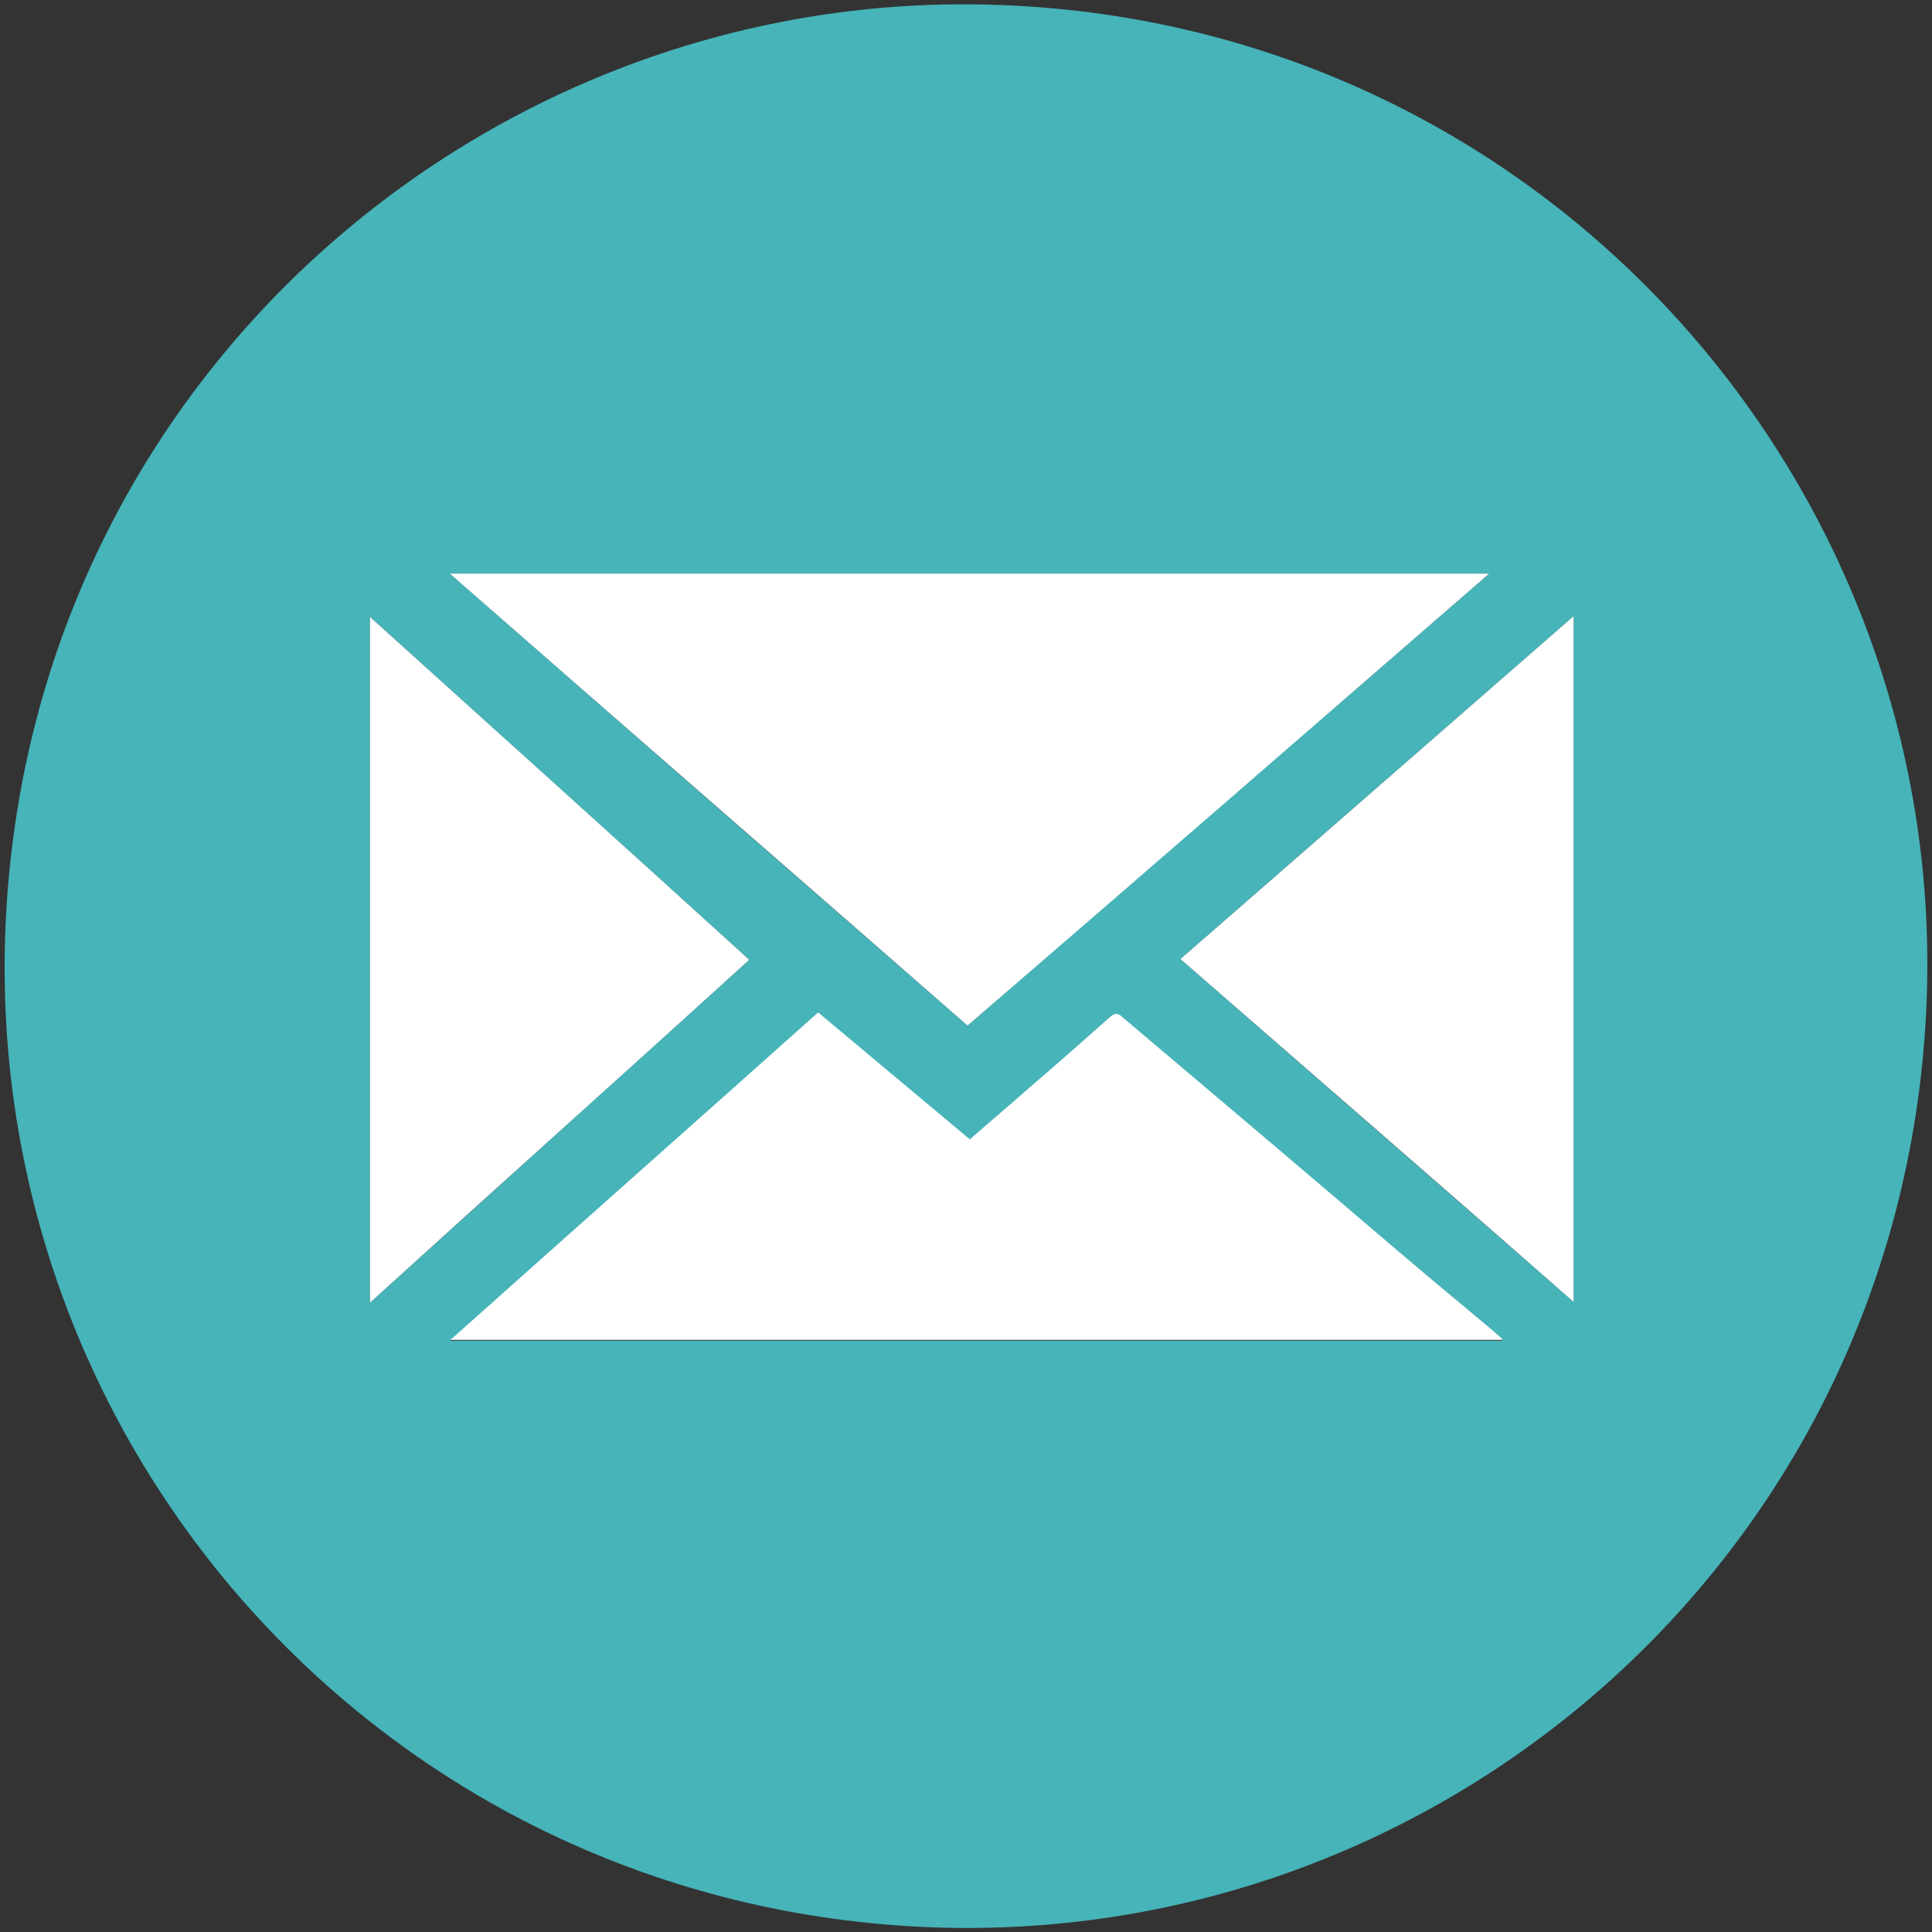
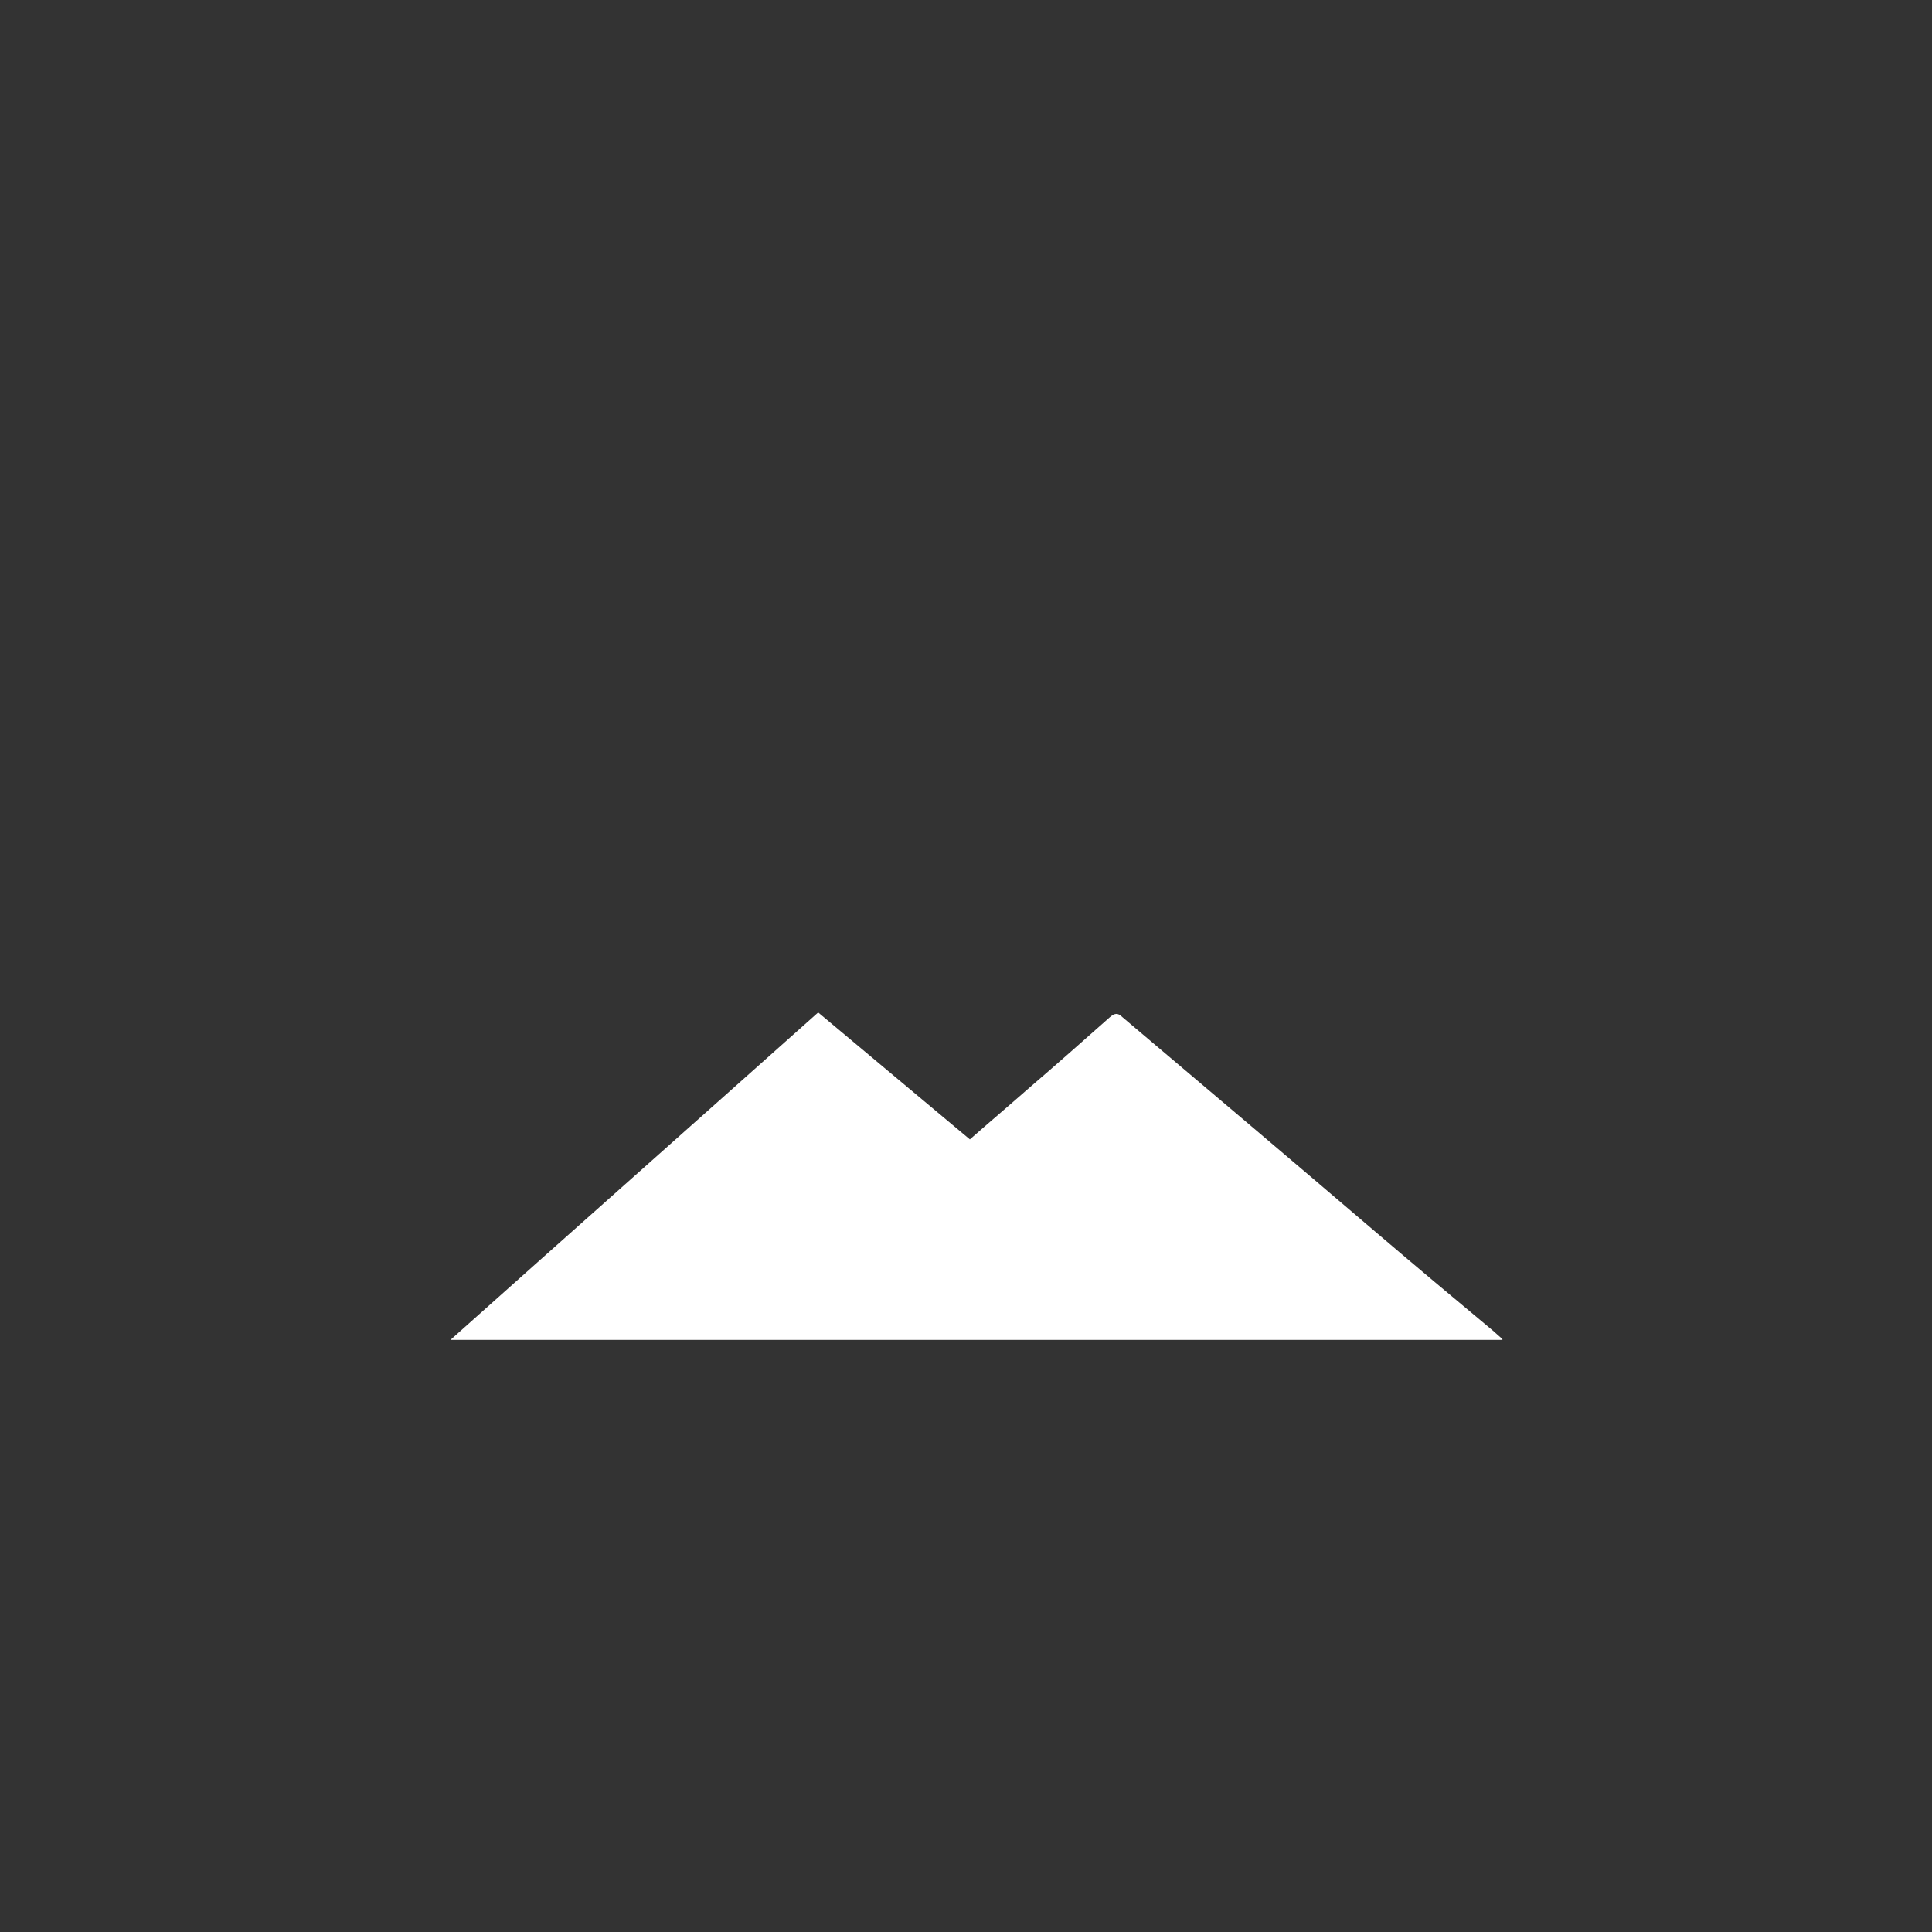
<svg xmlns="http://www.w3.org/2000/svg" id="Layer_1" viewBox="0 0 24.96 24.96">
  <rect x="0" y="0" width="24.96" height="24.96" fill="#333333" stroke="none" />
  <defs>
    <style>
      .cls-1 {
        fill: #fff;
      }

      .cls-2 {
        fill: #46b4b9;
      }
    </style>
  </defs>
-   <path class="cls-2" d="M12.77.06c7.1.18,12.39,6.13,12.12,12.89-.28,7.01-6.14,12.19-12.84,11.95C5,24.64-.31,18.69.08,11.79.47,4.86,6.29-.11,12.77.06ZM19.24,7.41H5.81c2.24,1.96,4.46,3.9,6.69,5.84,2.24-1.95,4.48-3.88,6.74-5.84ZM19.41,17.31c-.07-.06-.11-.1-.16-.14-.48-.41-.97-.82-1.45-1.22-1.1-.93-2.2-1.86-3.3-2.8-.06-.05-.1-.05-.16,0-.35.31-.7.61-1.05.92-.25.22-.51.44-.76.66-.66-.55-1.31-1.09-1.96-1.64-1.58,1.41-3.15,2.81-4.75,4.23h13.59ZM20.33,7.96c-1.71,1.49-3.39,2.96-5.08,4.43,1.7,1.48,3.38,2.95,5.08,4.43V7.96ZM4.78,16.83c1.65-1.49,3.27-2.96,4.9-4.43-1.64-1.48-3.26-2.95-4.9-4.43v8.86Z" />
-   <path class="cls-1" d="M19.24,7.41c-2.26,1.96-4.49,3.9-6.74,5.84-2.22-1.94-4.45-3.88-6.69-5.84h13.43Z" />
  <path class="cls-1" d="M19.41,17.31H5.82c1.59-1.42,3.17-2.82,4.75-4.23.66.55,1.3,1.09,1.96,1.64.25-.22.51-.44.76-.66.35-.3.7-.61,1.05-.92.06-.05.1-.06.16,0,1.1.93,2.2,1.86,3.3,2.8.48.41.97.82,1.45,1.22.05.04.09.08.16.14Z" />
-   <path class="cls-1" d="M20.33,7.96v8.86c-1.7-1.49-3.38-2.95-5.08-4.43,1.69-1.47,3.37-2.94,5.08-4.43Z" />
-   <path class="cls-1" d="M4.78,16.83V7.97c1.64,1.48,3.27,2.95,4.9,4.43-1.63,1.48-3.26,2.94-4.9,4.43Z" />
+   <path class="cls-1" d="M20.33,7.96v8.86Z" />
</svg>